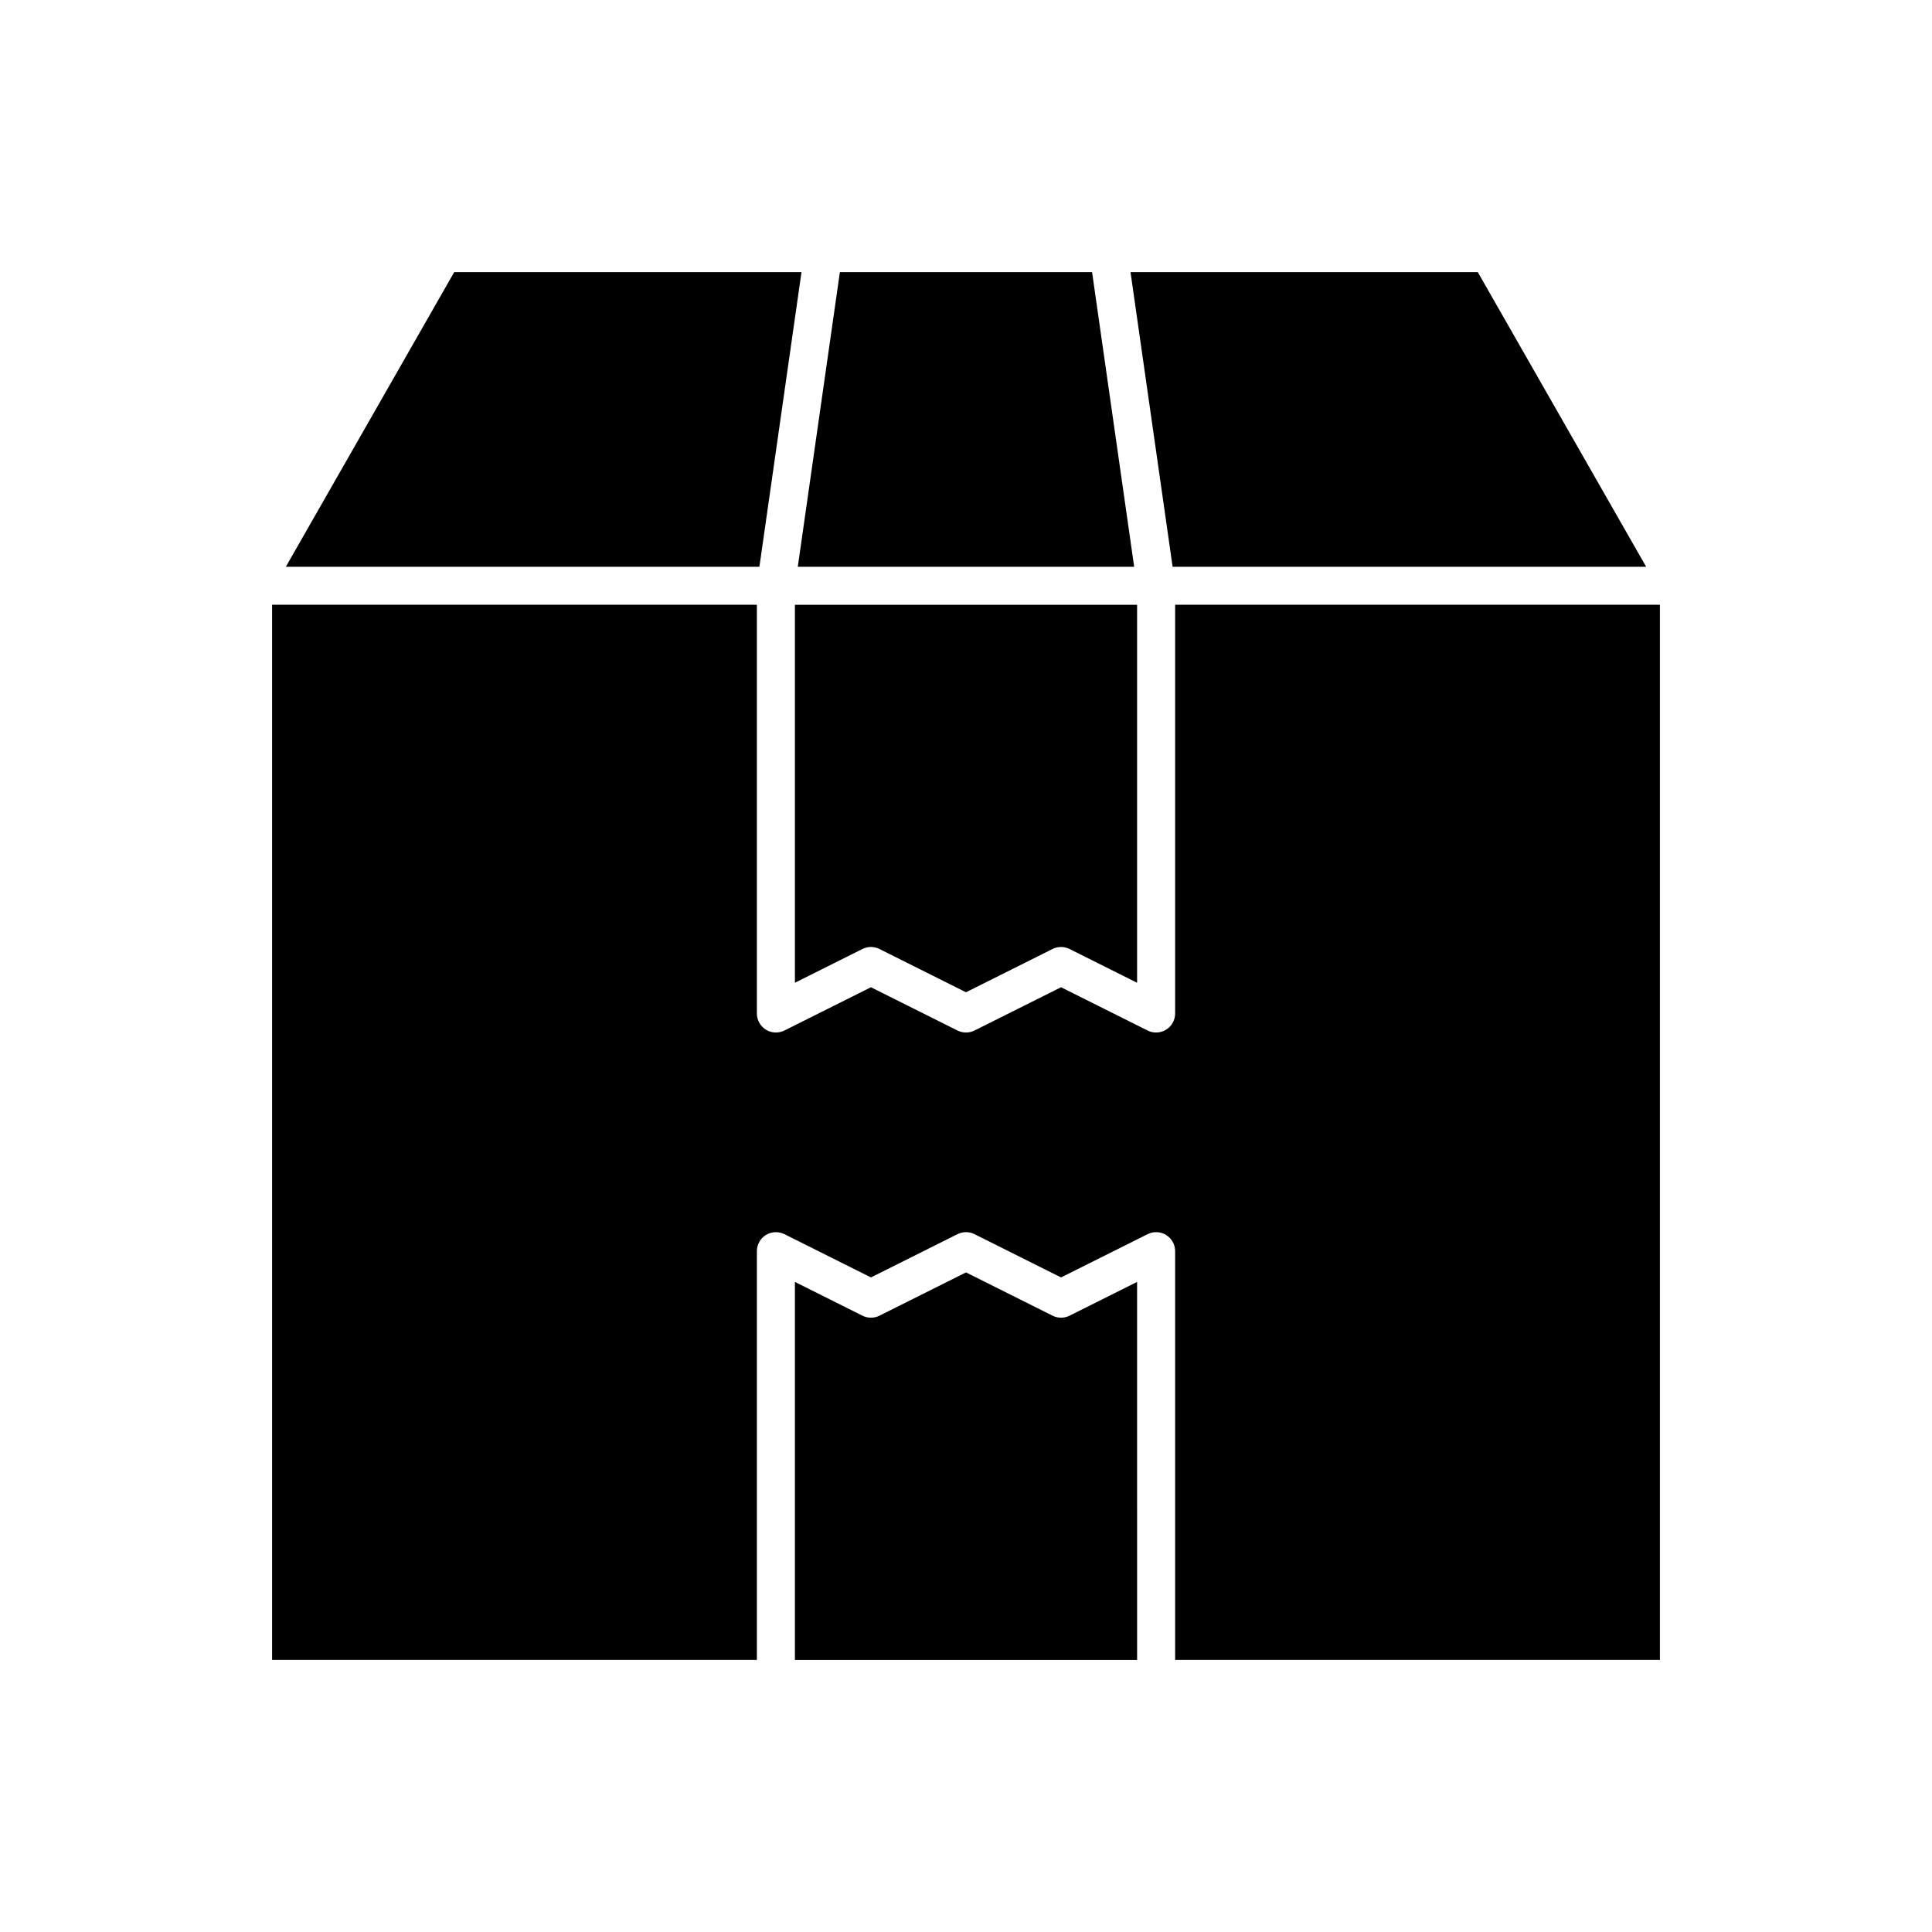
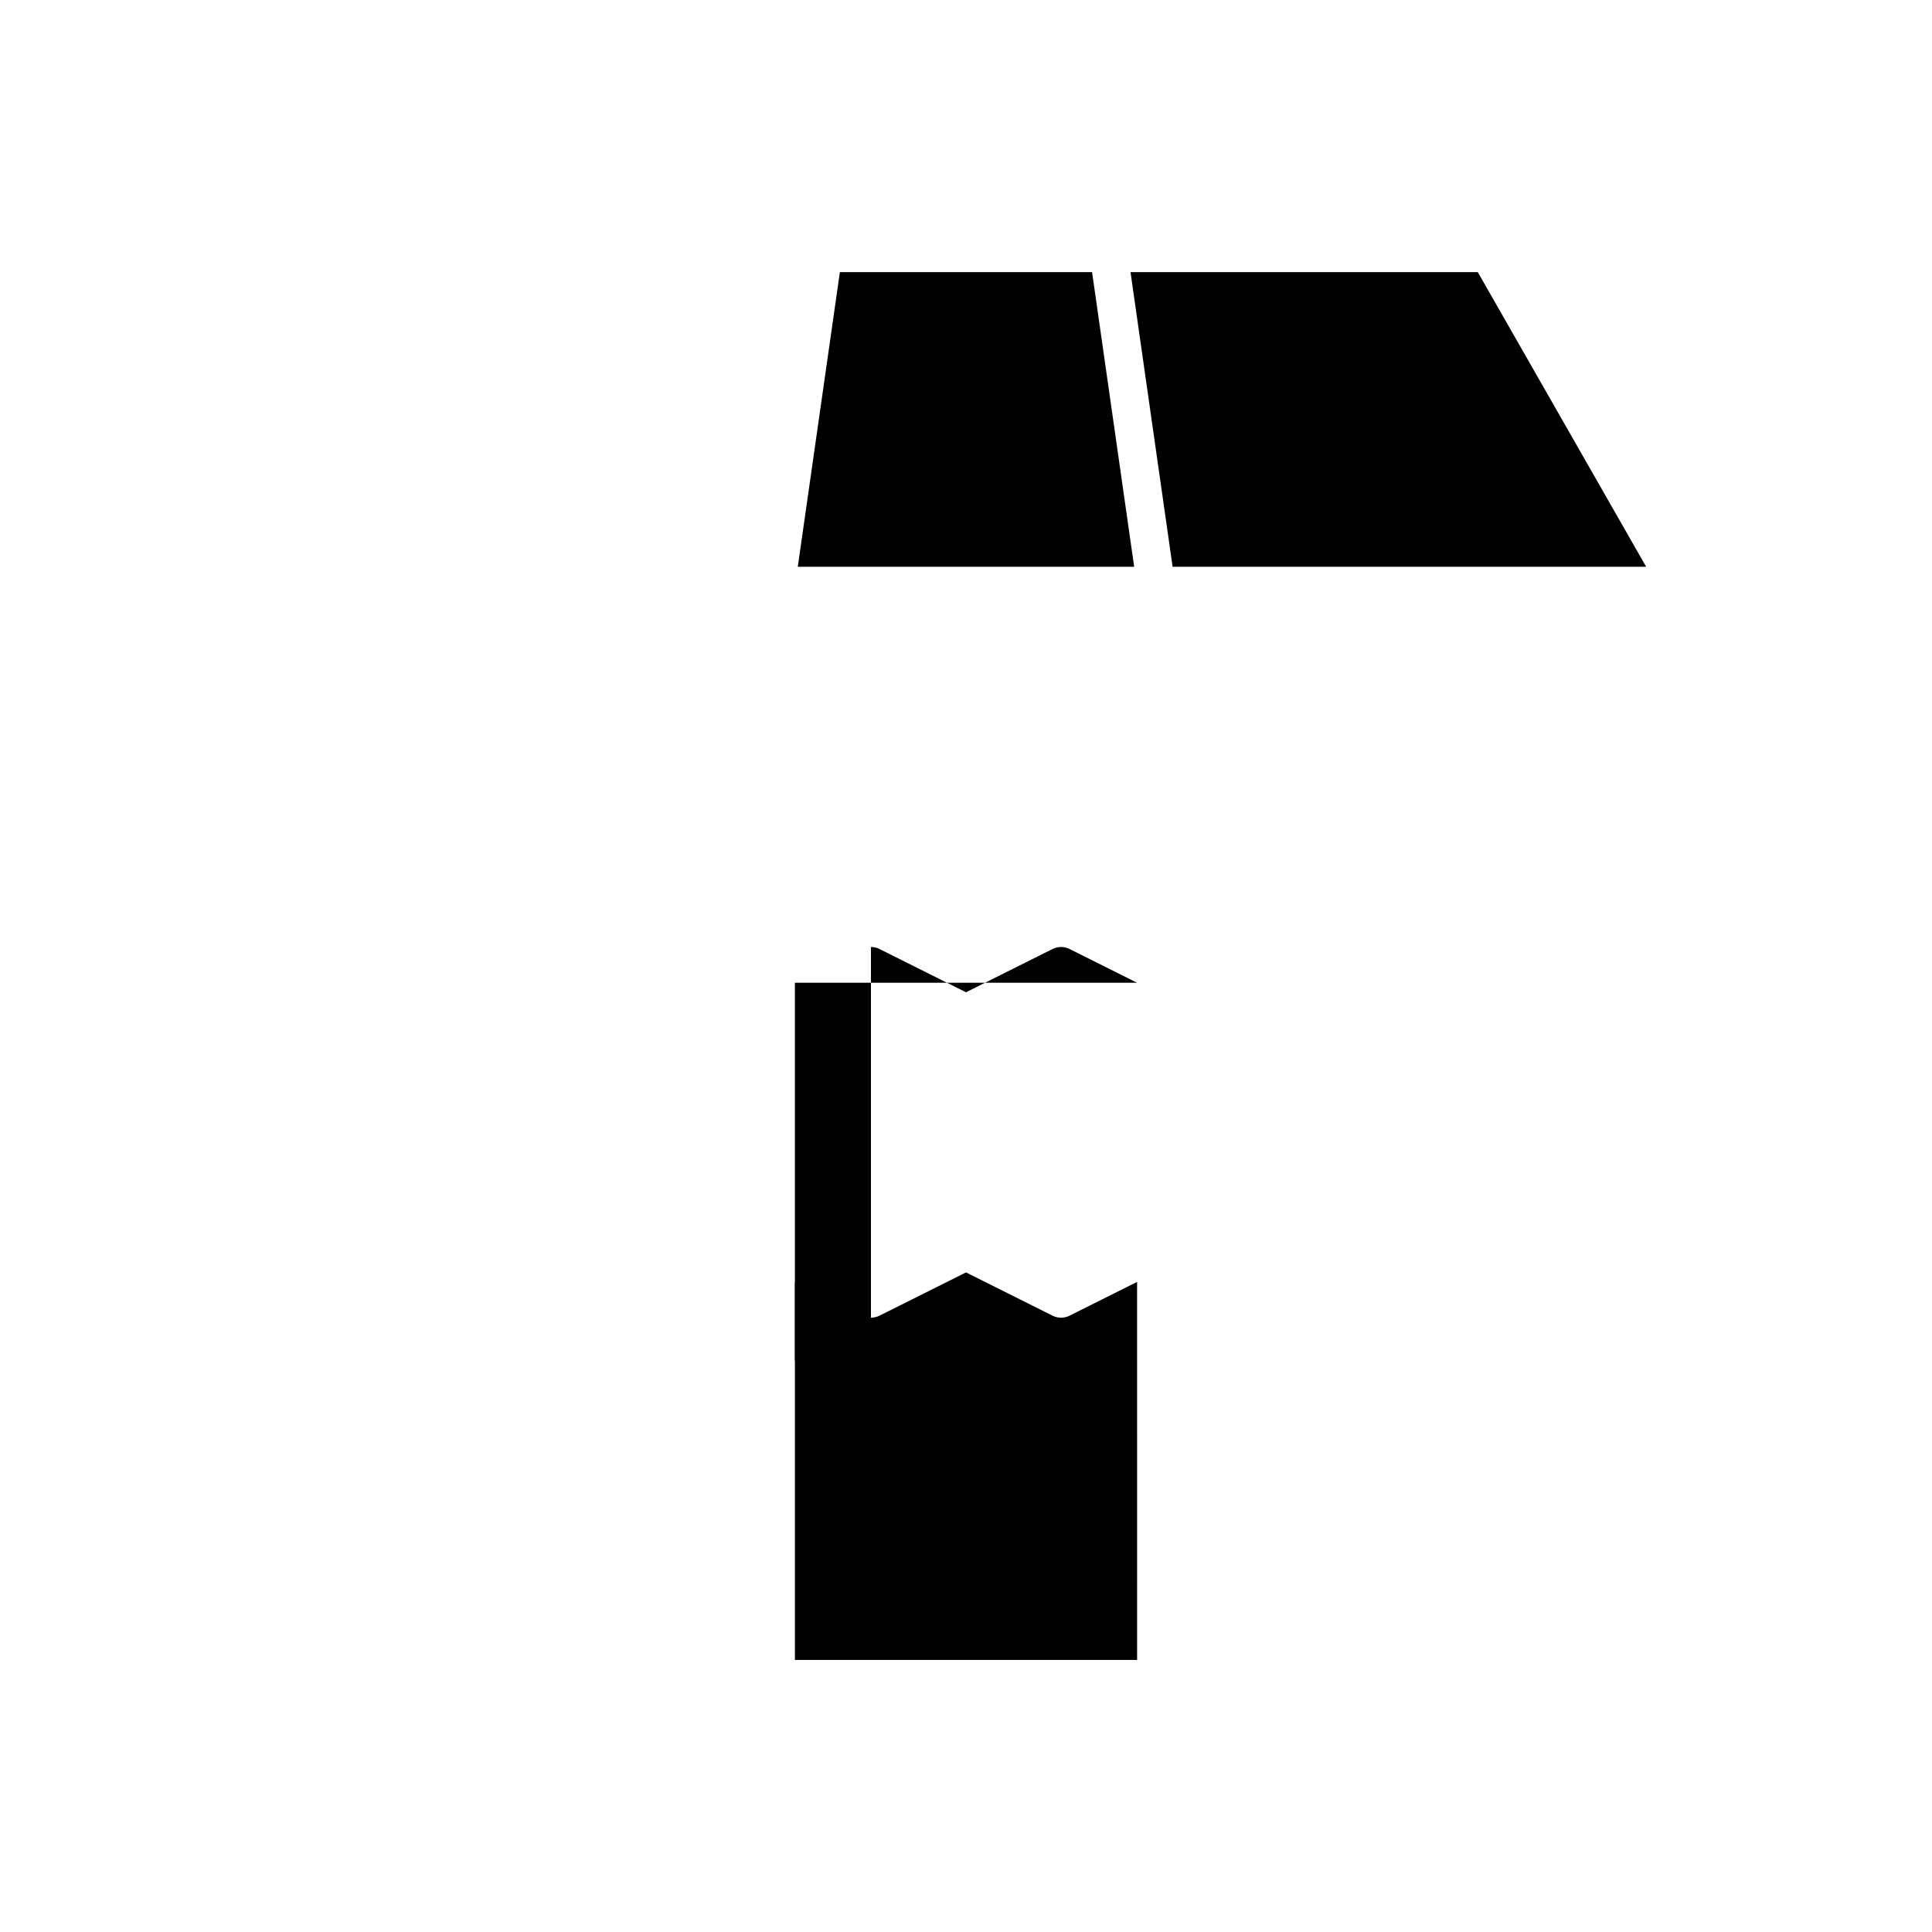
<svg xmlns="http://www.w3.org/2000/svg" fill="#000000" width="800px" height="800px" version="1.1" viewBox="144 144 512 512">
  <g>
-     <path d="m216.11 583.89h128.47v-108.32c0-1.746 0.906-3.367 2.387-4.285 1.484-0.914 3.34-0.996 4.902-0.223l22.941 11.469 22.938-11.469c1.418-0.707 3.09-0.707 4.508 0l22.934 11.469 22.938-11.469c1.559-0.773 3.418-0.695 4.902 0.223 1.484 0.918 2.391 2.539 2.391 4.285v108.32h128.47v-279.62h-128.47v108.32c0 1.746-0.906 3.367-2.387 4.285-0.812 0.5-1.73 0.754-2.652 0.754-0.77 0-1.543-0.176-2.254-0.531l-22.938-11.469-22.938 11.469c-1.418 0.707-3.09 0.707-4.508 0l-22.934-11.469-22.938 11.469c-1.562 0.773-3.418 0.699-4.902-0.223-1.484-0.918-2.391-2.539-2.391-4.285v-108.32h-128.47z" />
-     <path d="m374.81 394.96c0.773 0 1.543 0.176 2.254 0.531l22.938 11.469 22.938-11.469c1.418-0.707 3.09-0.707 4.508 0l17.895 8.949v-100.17h-90.684v100.17l17.898-8.949c0.707-0.355 1.48-0.531 2.254-0.531z" />
+     <path d="m374.81 394.96c0.773 0 1.543 0.176 2.254 0.531l22.938 11.469 22.938-11.469c1.418-0.707 3.09-0.707 4.508 0l17.895 8.949h-90.684v100.17l17.898-8.949c0.707-0.355 1.48-0.531 2.254-0.531z" />
    <path d="m433.41 216.11h-66.832l-11.156 78.09h89.145z" />
    <path d="m580.25 294.2-44.625-78.09h-92.027l11.156 78.09z" />
    <path d="m422.94 492.67-22.938-11.469-22.938 11.469c-1.418 0.707-3.09 0.707-4.508 0l-17.898-8.949v100.17h90.688l-0.004-100.17-17.898 8.949c-1.418 0.707-3.09 0.707-4.504 0z" />
-     <path d="m219.75 294.2h125.5l11.156-78.09h-92.031z" />
  </g>
</svg>